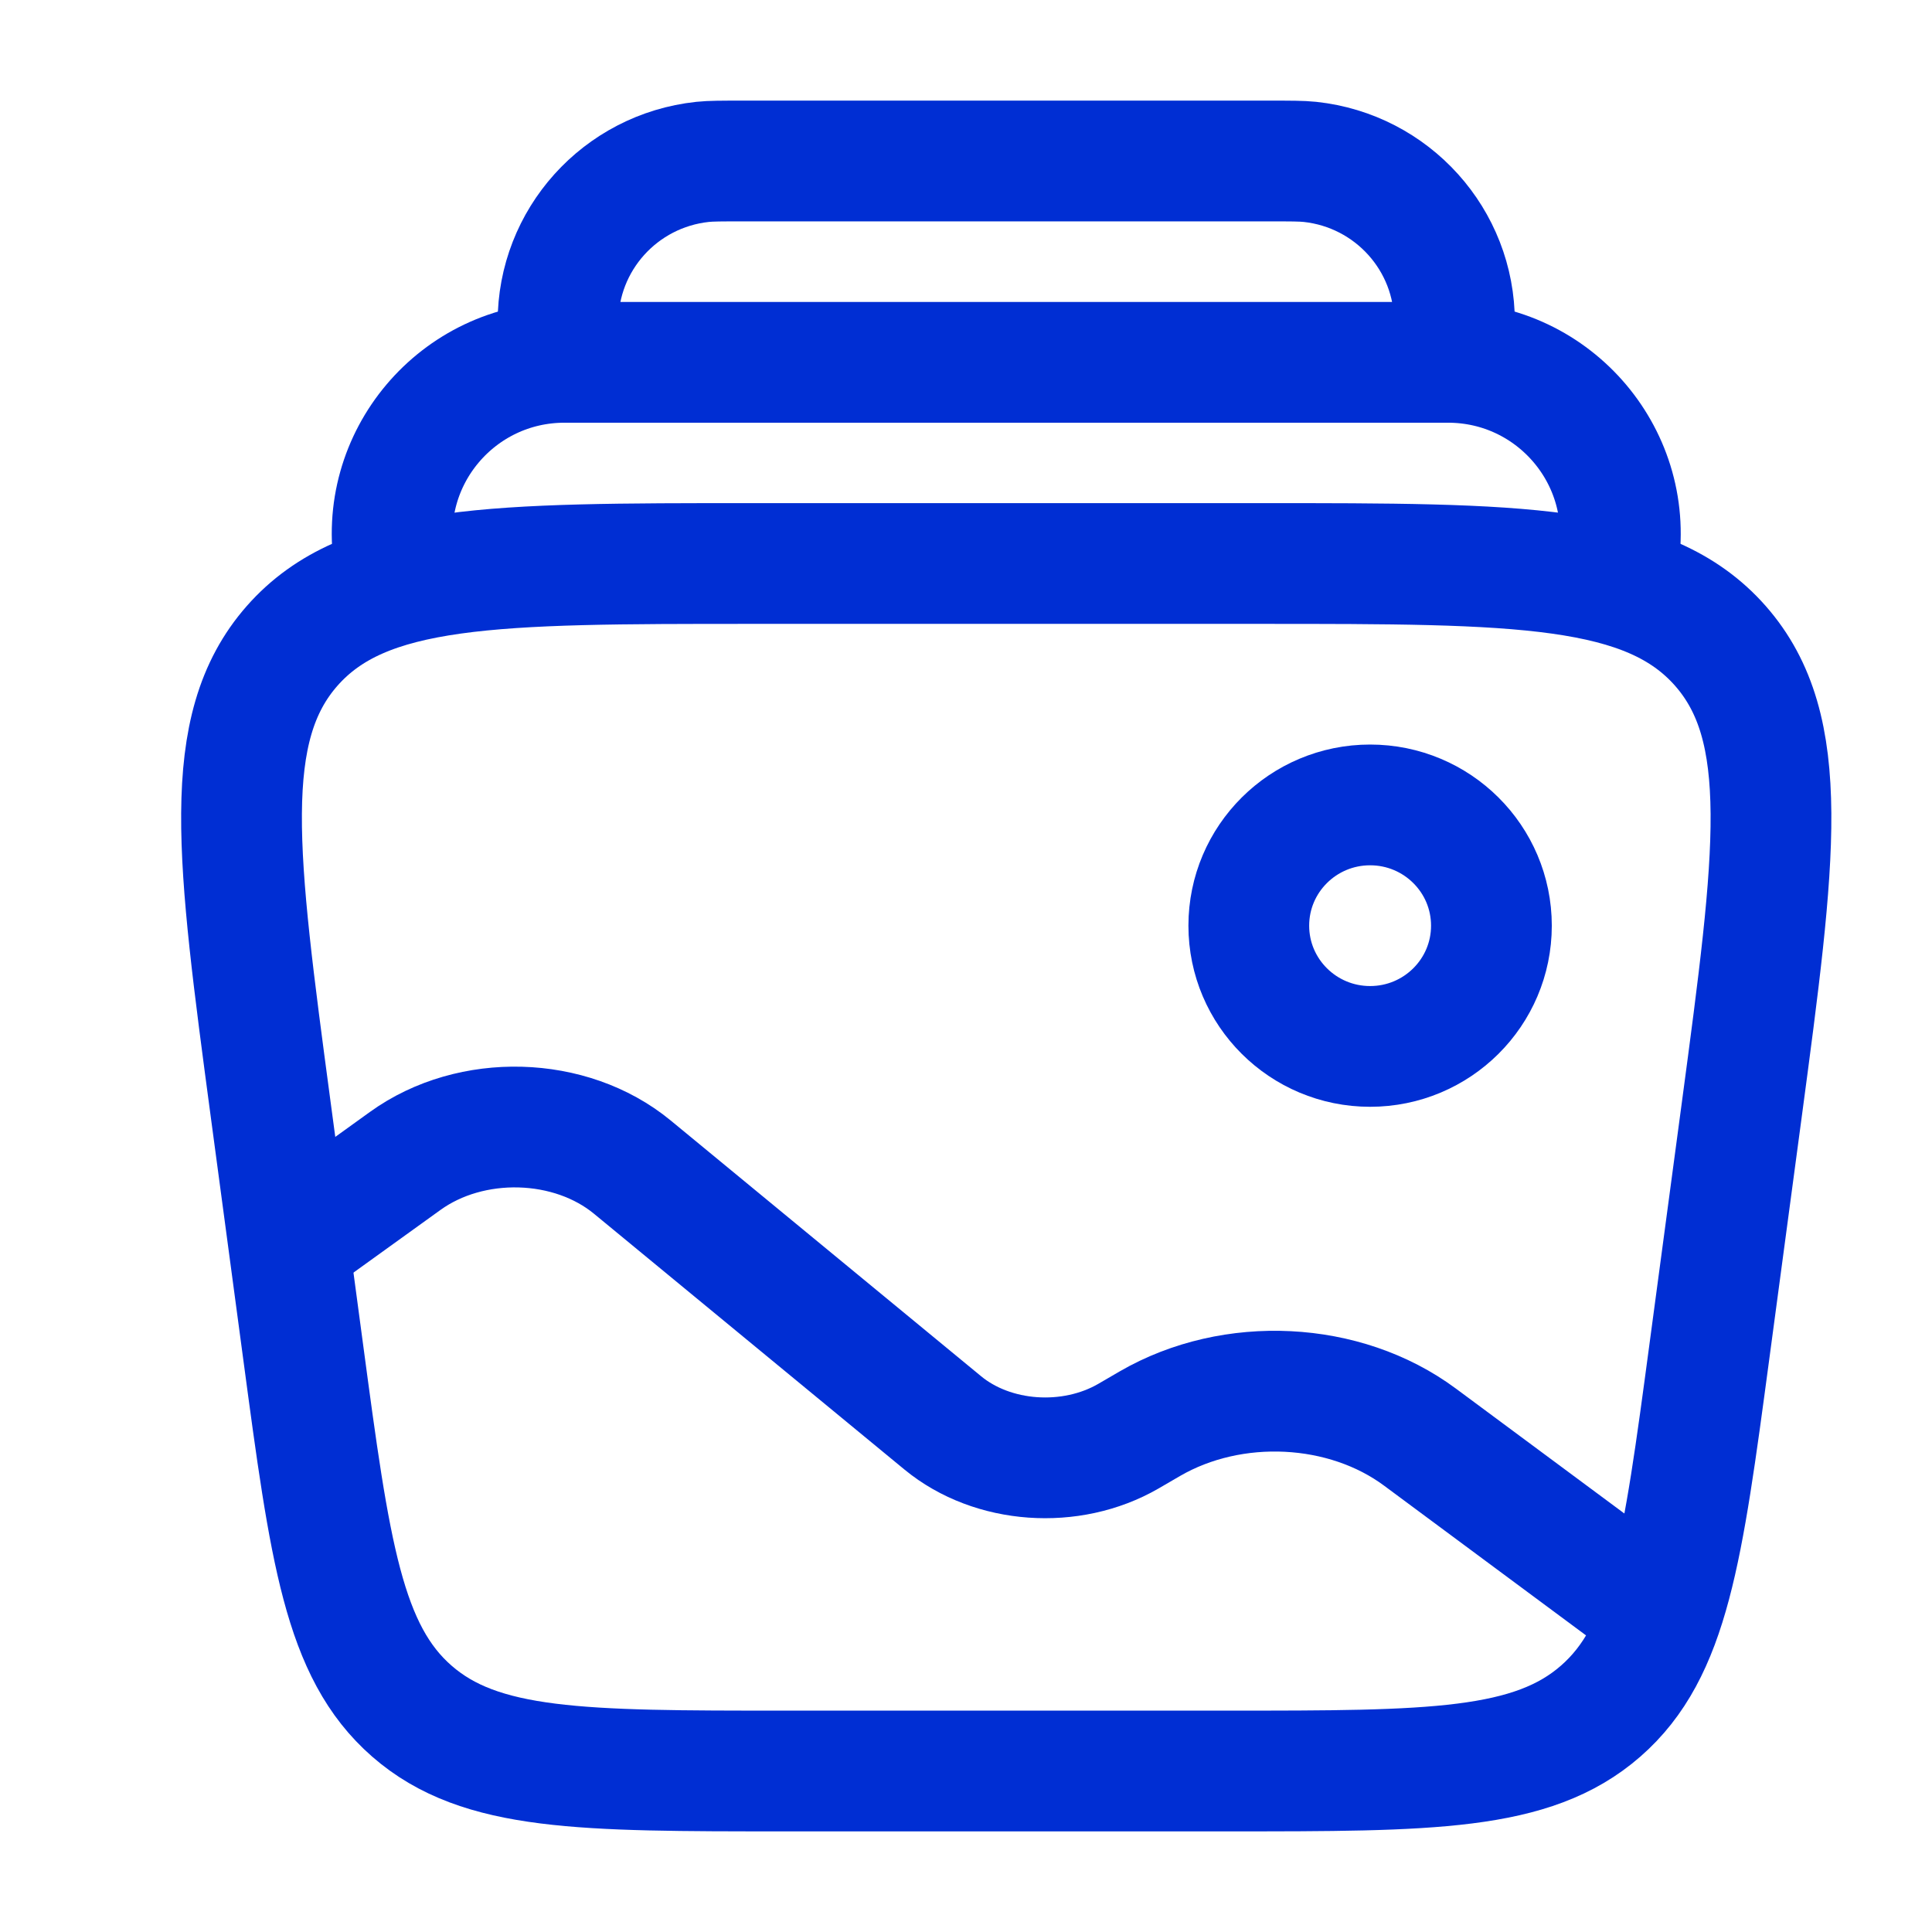
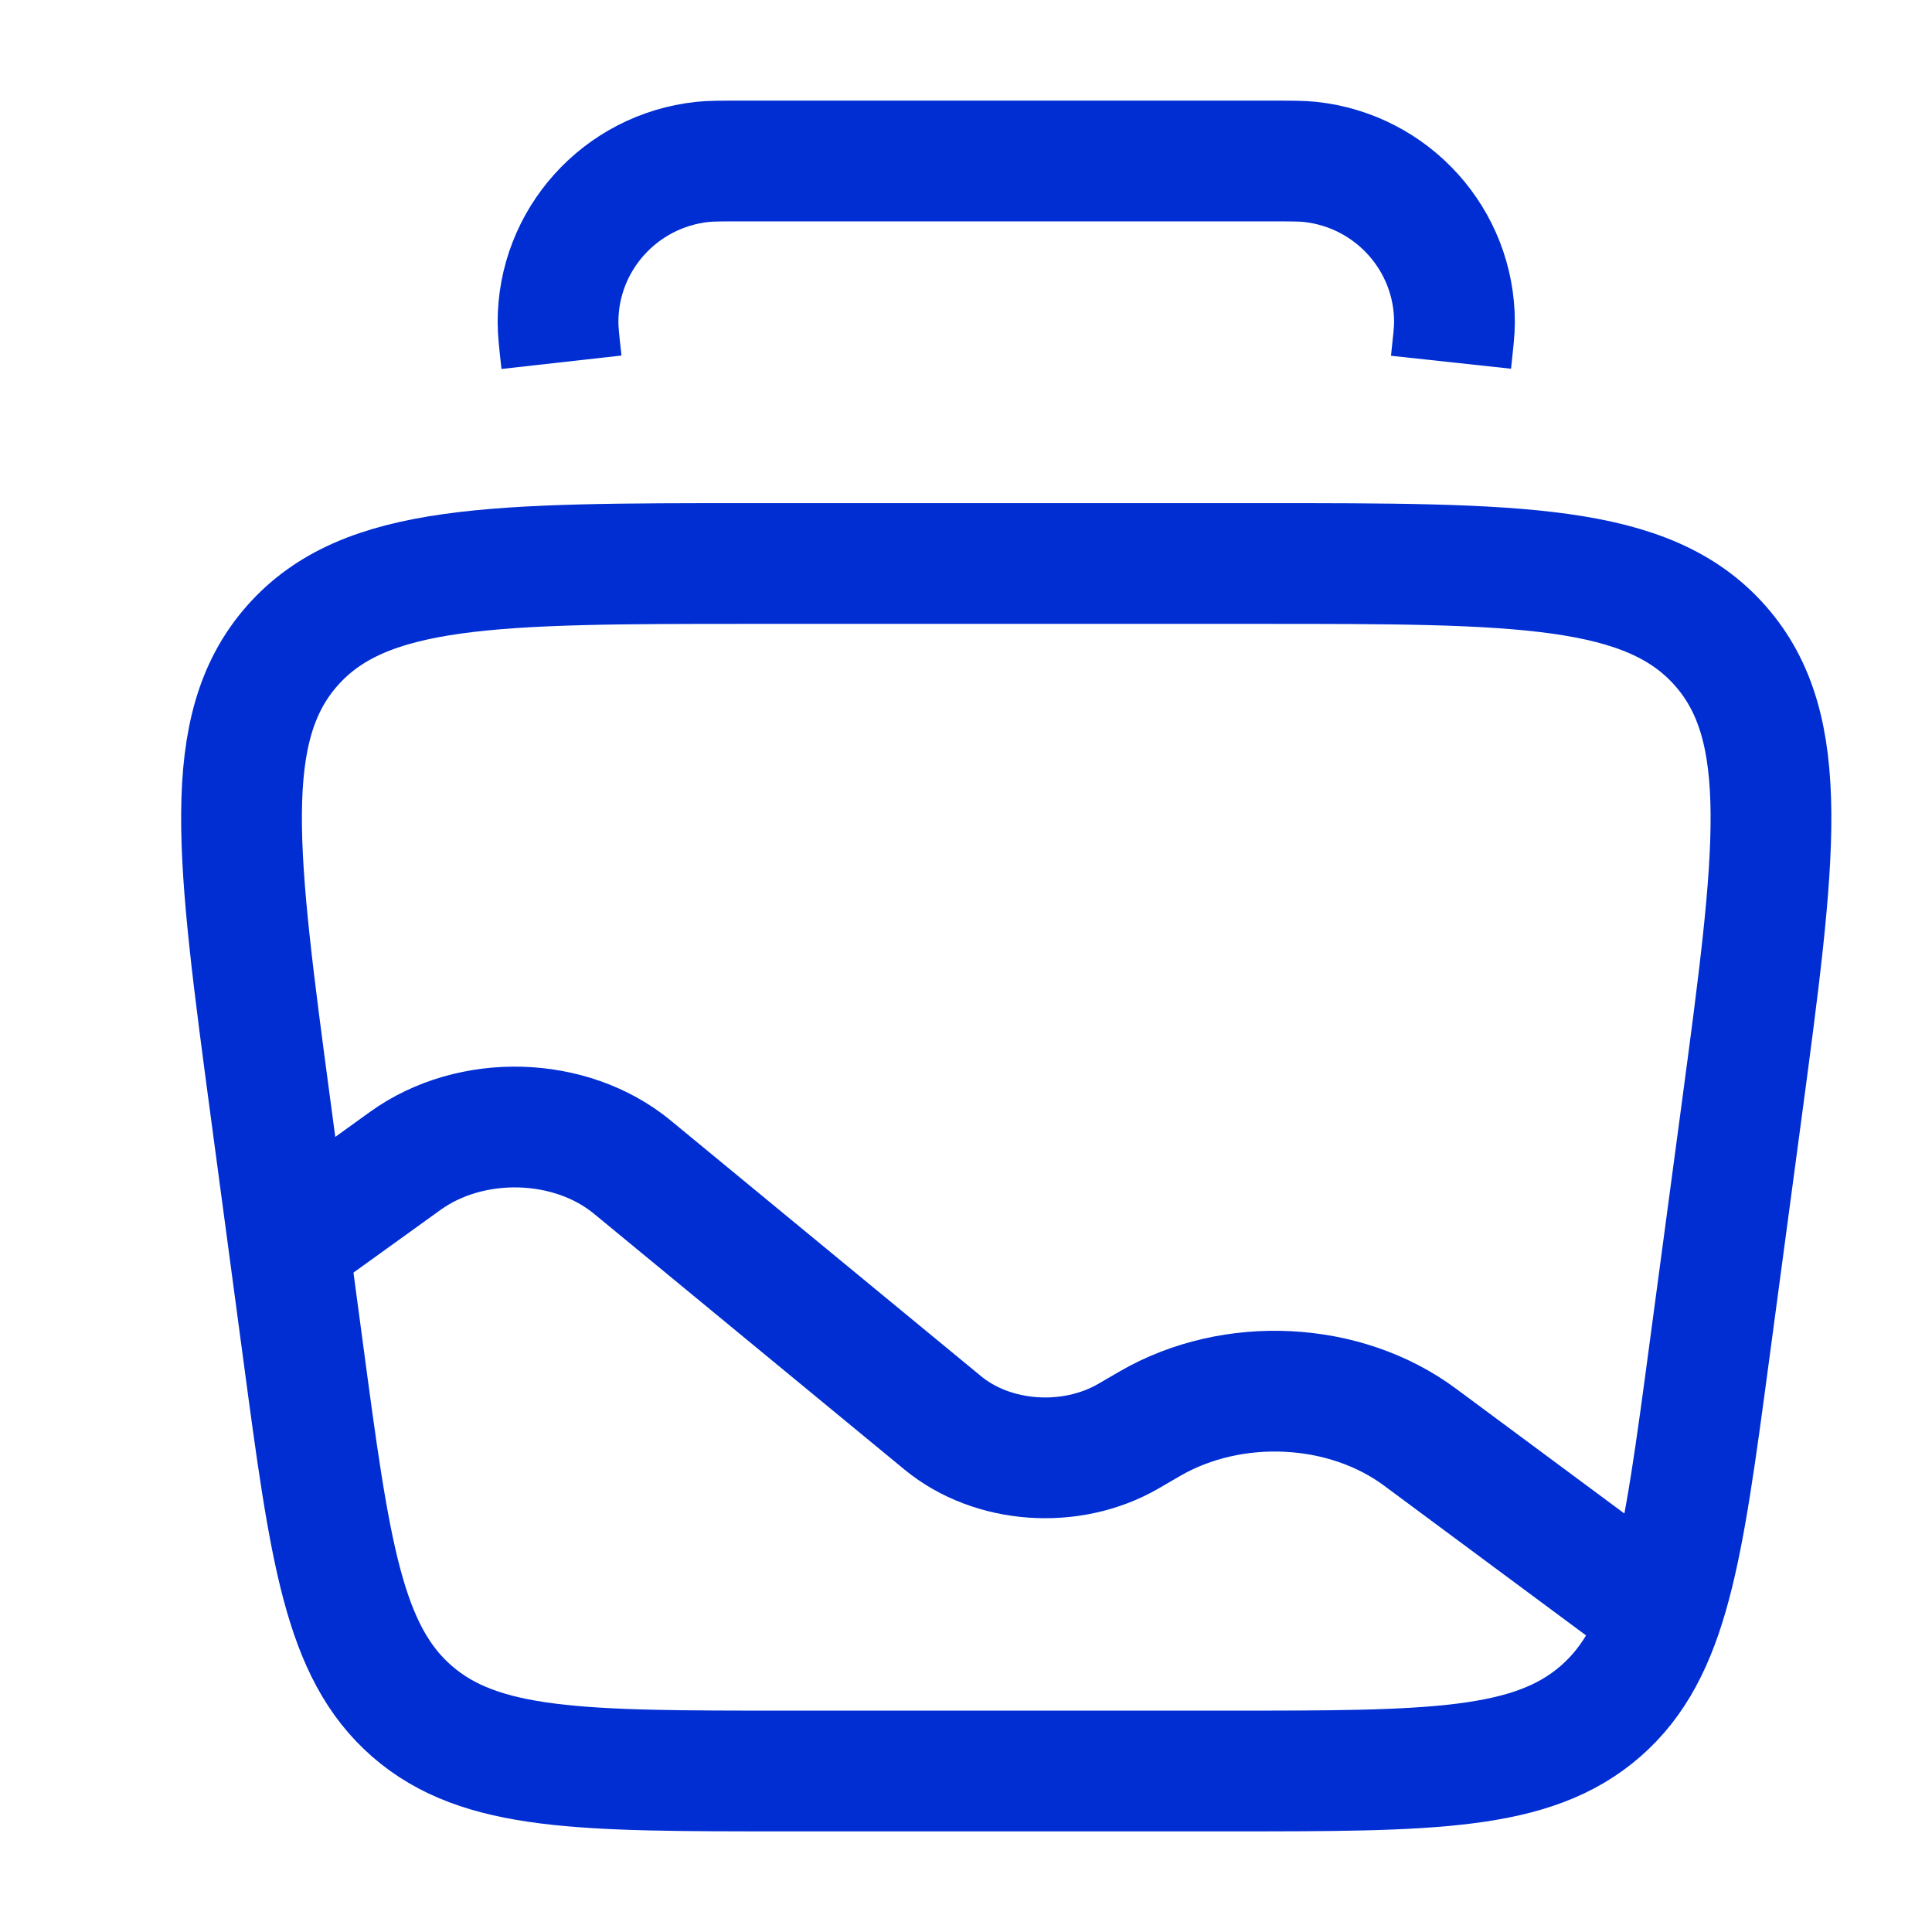
<svg xmlns="http://www.w3.org/2000/svg" width="24" height="24" viewBox="0 0 24 24" fill="none">
  <path d="M3.364 13.793C2.941 10.629 2.729 9.047 3.629 8.023C4.53 7 6.133 7 9.339 7H15.661C18.867 7 20.47 7 21.371 8.023C22.271 9.047 22.059 10.629 21.636 13.793L21.234 16.793C20.902 19.274 20.735 20.514 19.883 21.257C19.031 22 17.774 22 15.259 22H9.741C7.226 22 5.969 22 5.117 21.257C4.265 20.514 4.098 19.274 3.766 16.793L3.364 13.793Z" stroke="#002ED3" stroke-width="1.5" />
-   <path d="M20.096 7.001C20.326 5.696 19.317 4.501 17.987 4.501H7.013C5.683 4.501 4.674 5.696 4.904 7.001" stroke="#002ED3" stroke-width="1.5" />
  <path d="M18.025 4.5C18.053 4.241 18.068 4.111 18.068 4.004C18.07 2.981 17.296 2.121 16.273 2.011C16.166 2 16.035 2 15.774 2H9.226C8.964 2 8.833 2 8.727 2.011C7.704 2.121 6.93 2.981 6.932 4.004C6.932 4.111 6.946 4.241 6.975 4.5" stroke="#002ED3" stroke-width="1.5" />
-   <ellipse cx="17.02" cy="11.499" rx="1.507" ry="1.5" stroke="#002ED3" stroke-width="1.5" />
  <path d="M20.536 20L17.639 17.852C16.705 17.159 15.313 17.09 14.285 17.685L14.017 17.841C13.302 18.254 12.33 18.185 11.712 17.676L7.856 14.499C7.087 13.865 5.852 13.831 5.033 14.422L3.703 15.38" stroke="#002ED3" stroke-width="1.5" stroke-linecap="round" />
</svg>